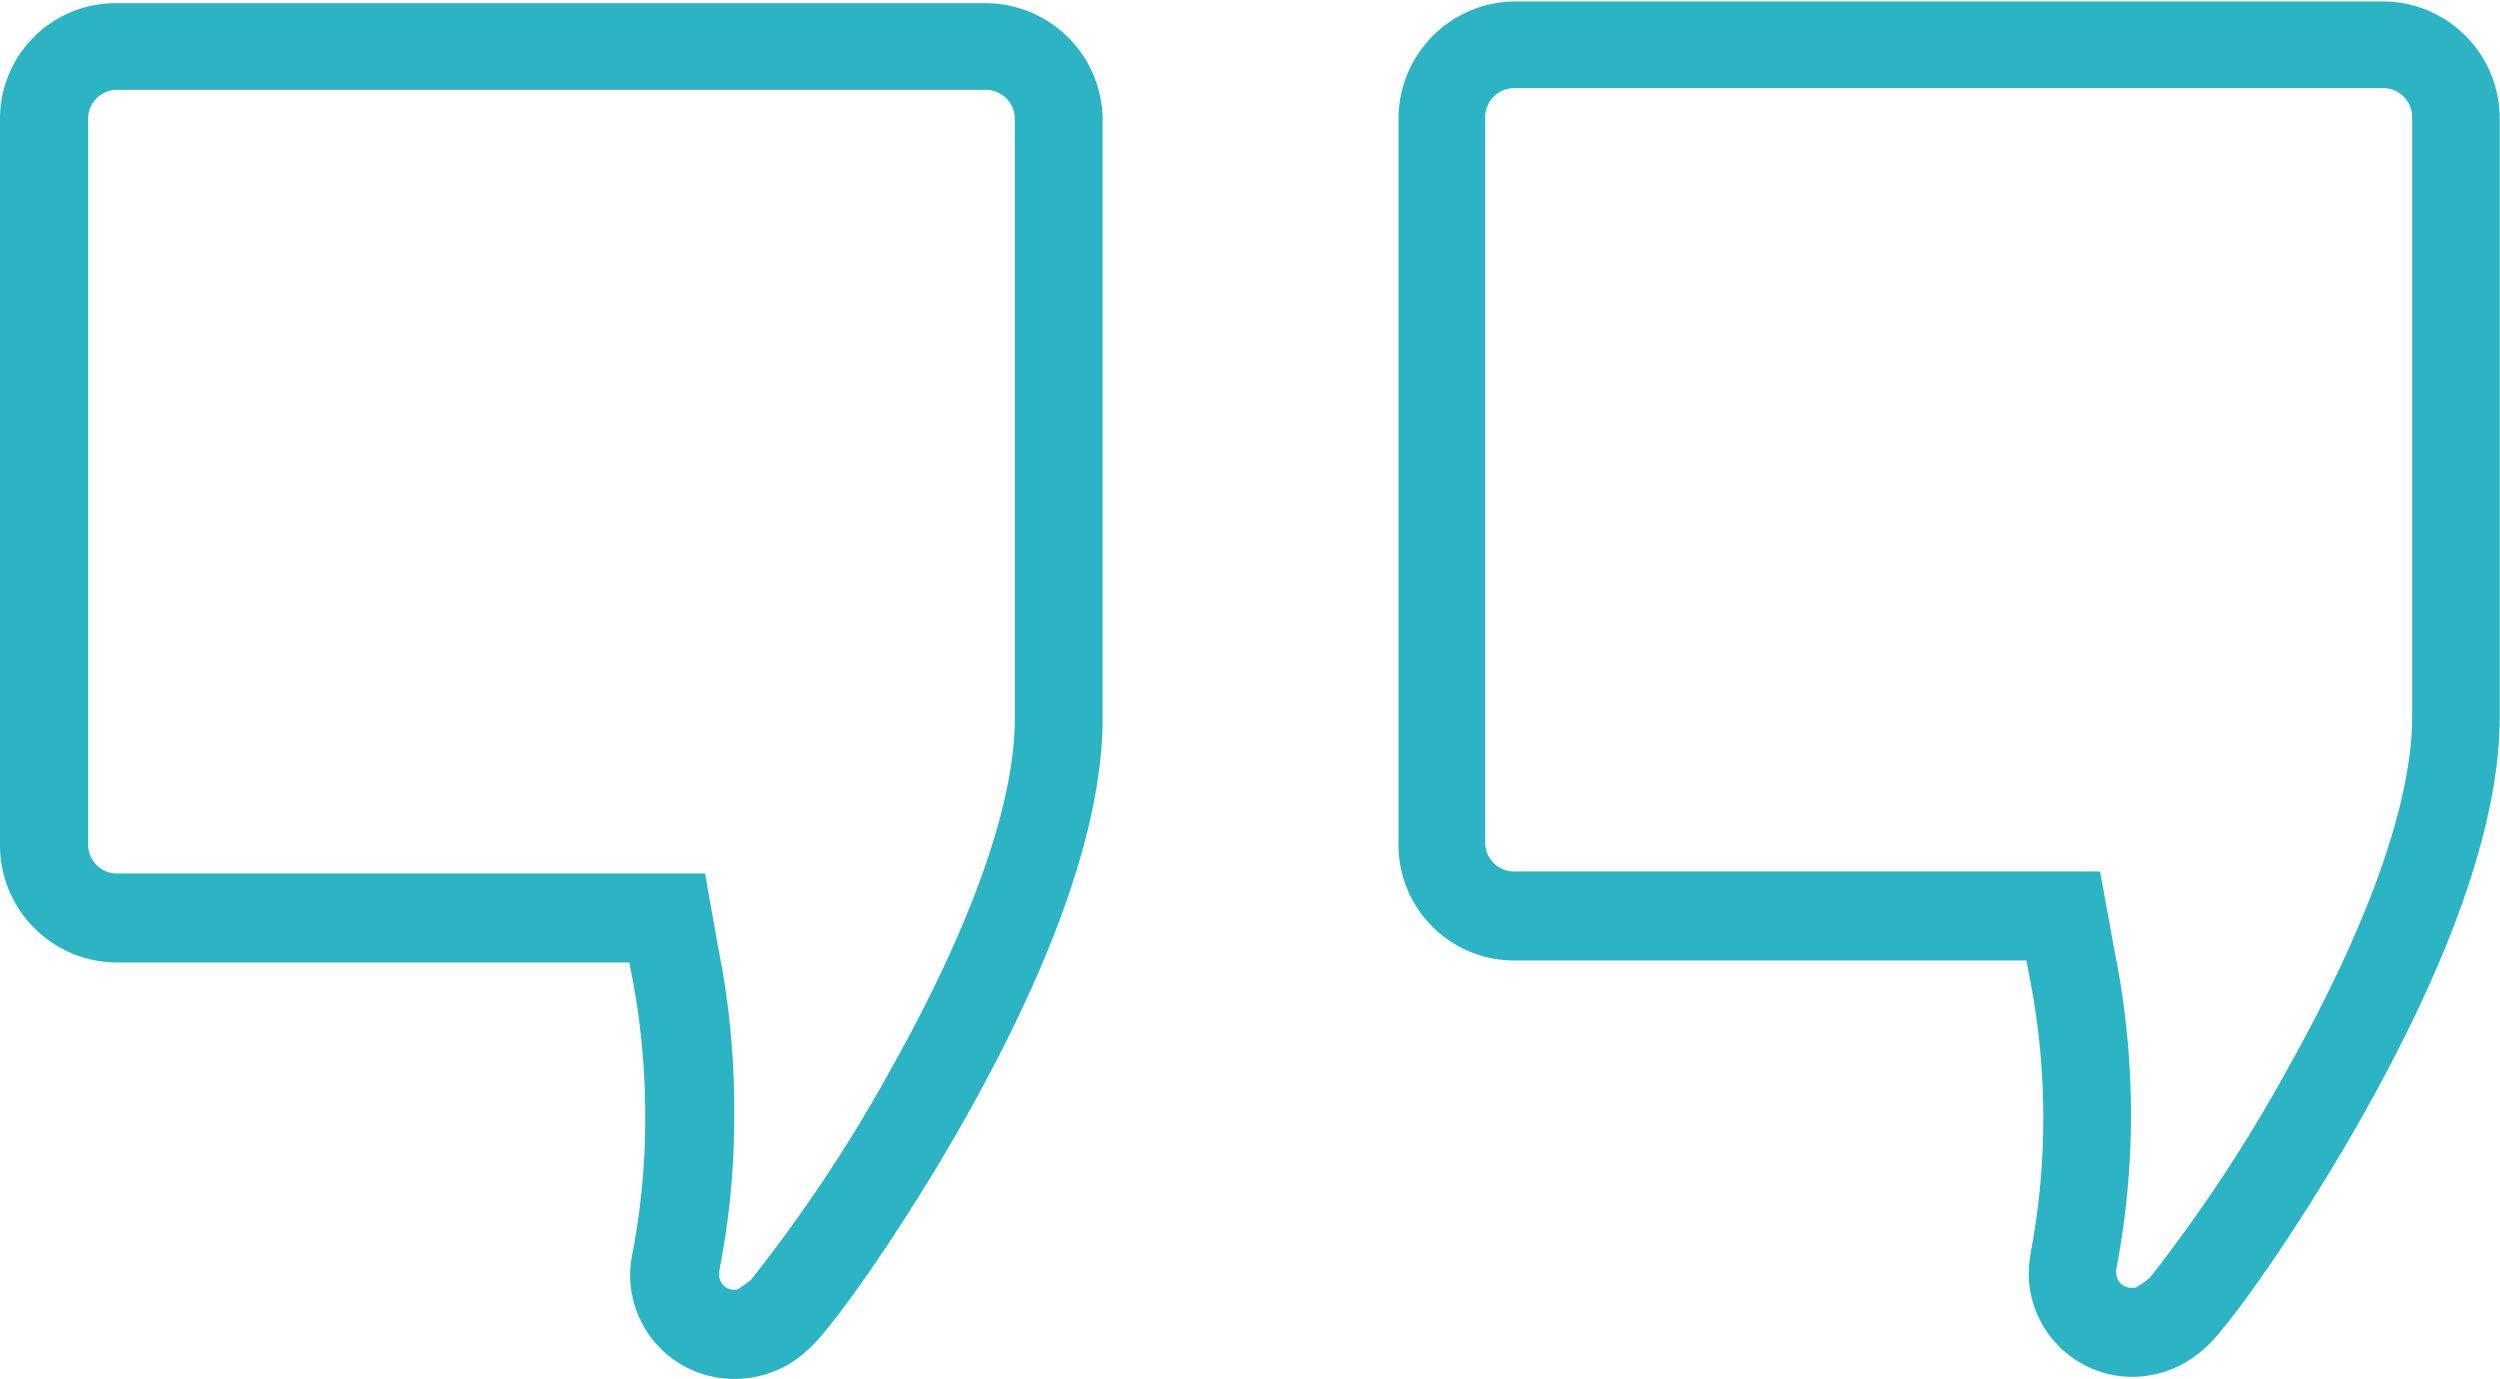
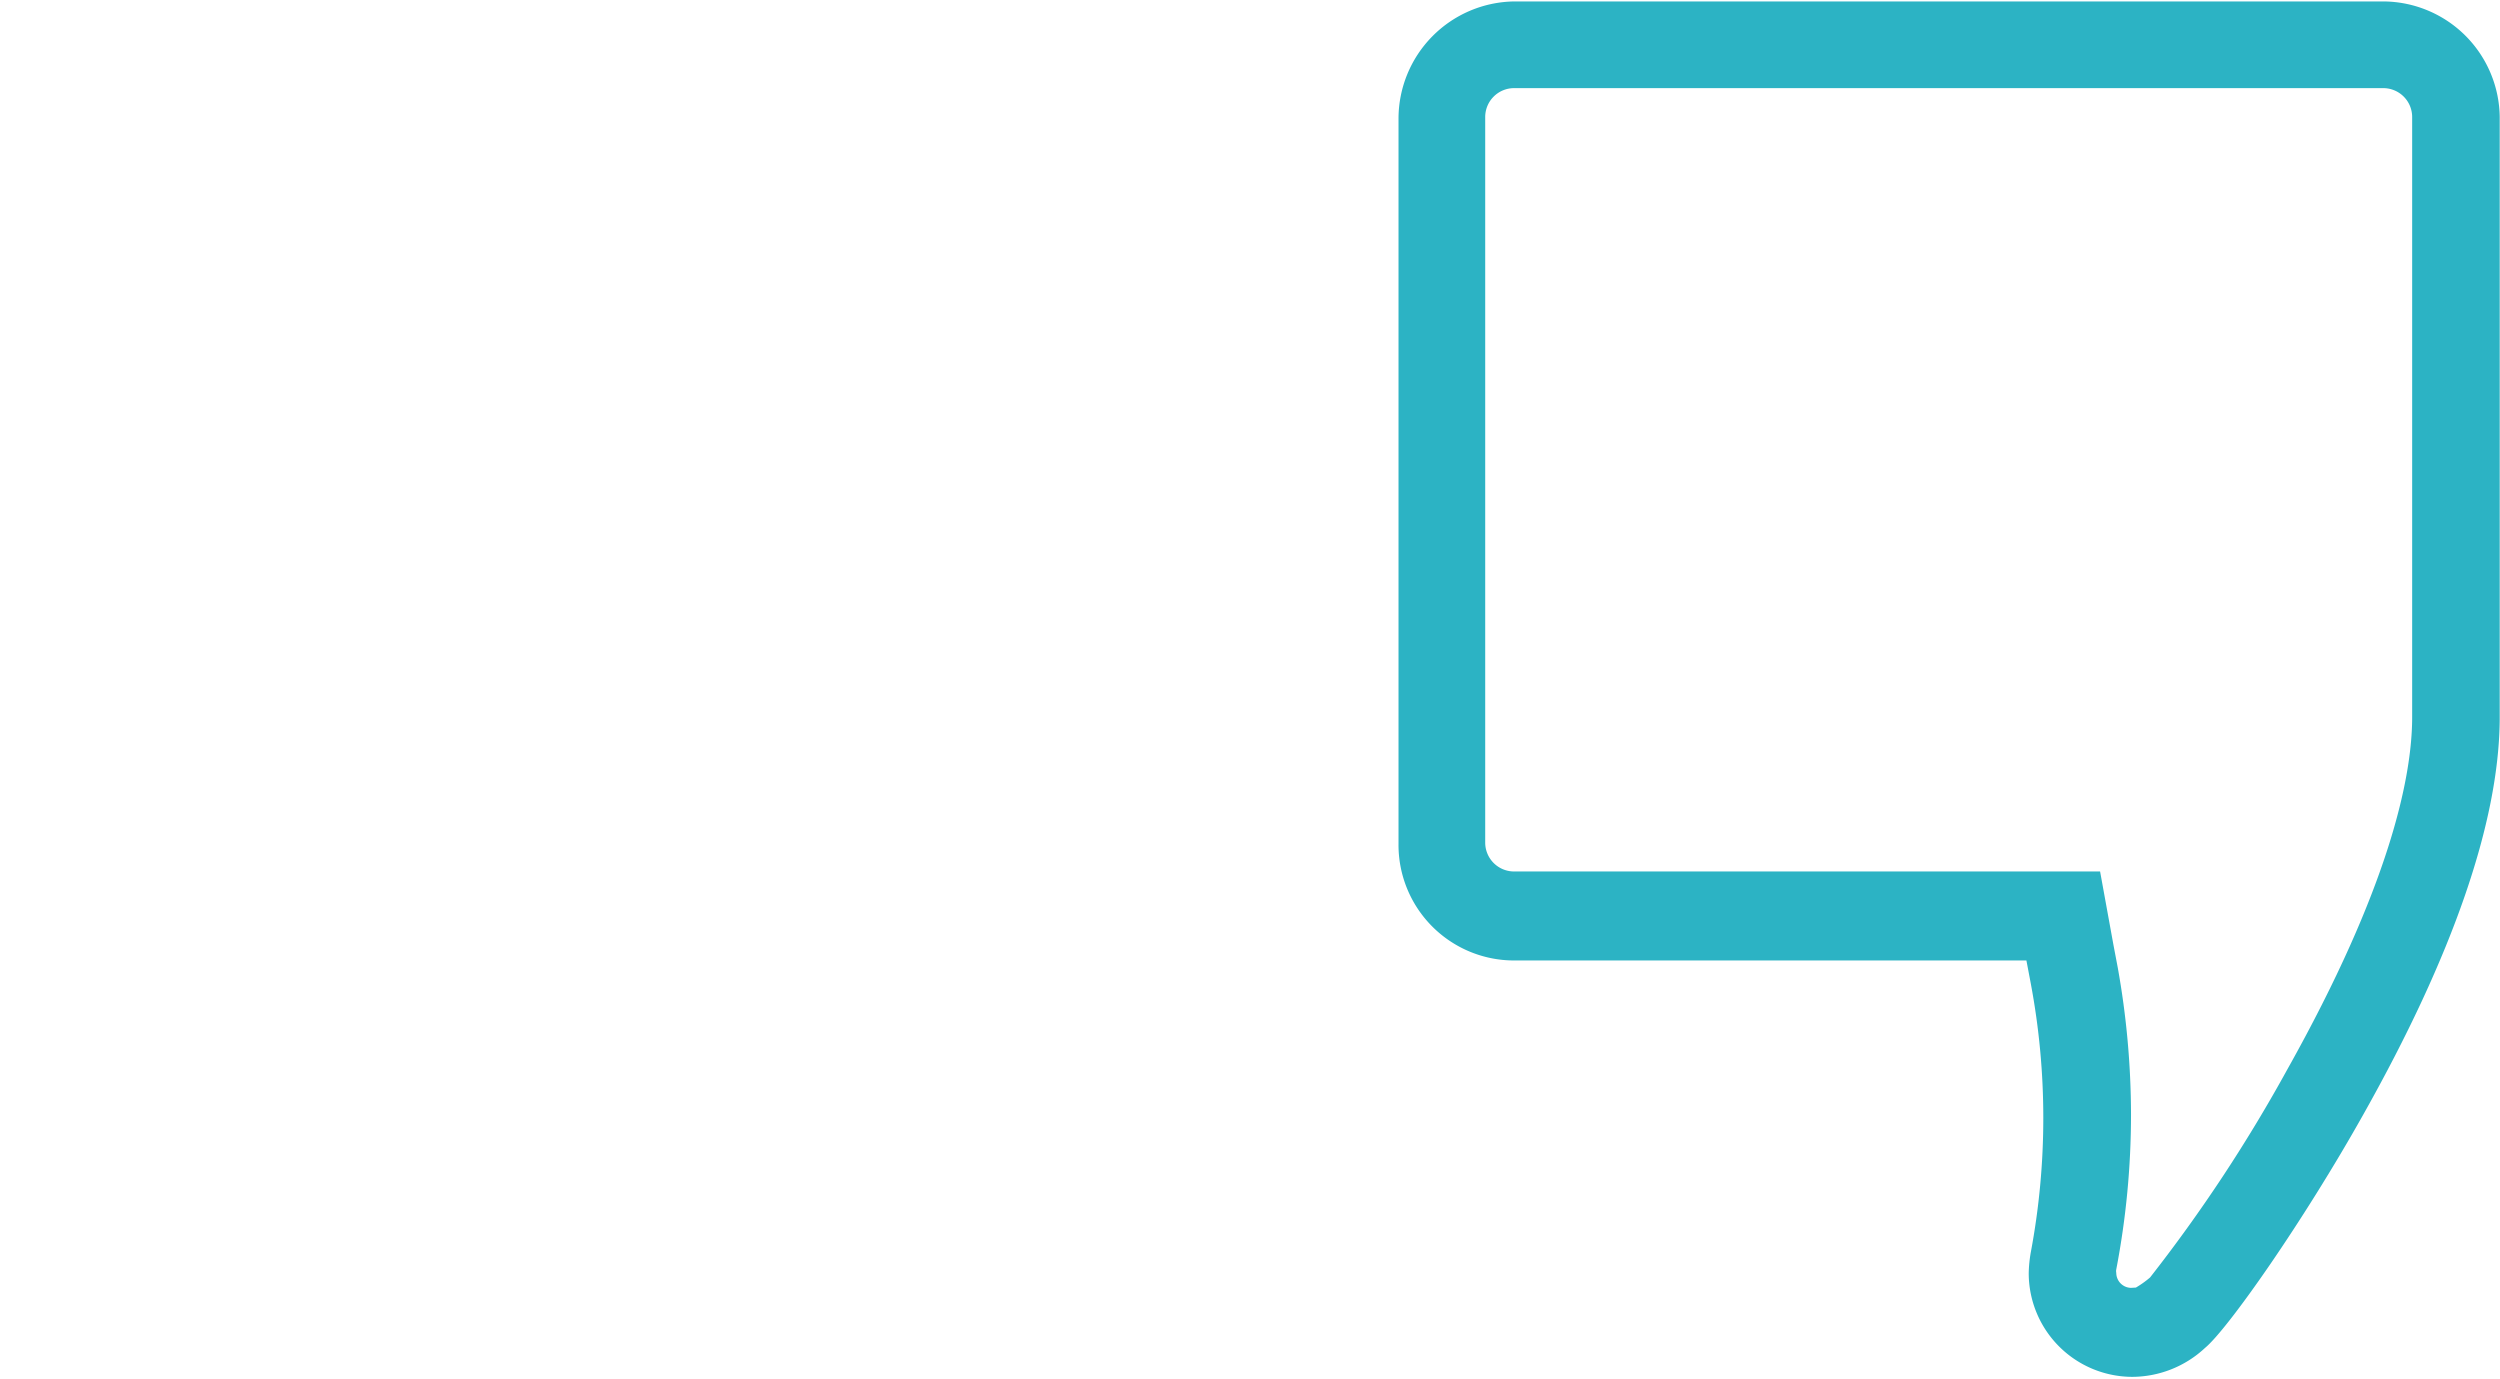
<svg xmlns="http://www.w3.org/2000/svg" viewBox="0 0 86.52 47.72">
  <defs>
    <style>.cls-1{fill:#2cb3c4;}</style>
  </defs>
  <g id="Layer_2" data-name="Layer 2">
    <g id="DESKTOP">
      <g id="Content">
        <path class="cls-1" d="M73.75,44.57a.52.52,0,0,1-.51-.52.29.29,0,0,1,0-.12,28.45,28.45,0,0,0,.51-5.36,29,29,0,0,0-.46-5.09l-.15-.79-.46-2.53H52.4a1,1,0,0,1-1-1V4.05a1,1,0,0,1,1-1H82.48a1,1,0,0,1,1,1V24.82c0,2.09-.79,5.89-4.32,12.19a53.29,53.29,0,0,1-4.75,7.2,3.42,3.42,0,0,1-.49.35Zm0,3.08a3.71,3.71,0,0,0,2.56-1c.79-.65,3.41-4.39,5.48-8.08,3.1-5.51,4.69-10.11,4.72-13.66V4.05a4.05,4.05,0,0,0-4-4H52.4a4.06,4.06,0,0,0-4,4.05V29.19a4,4,0,0,0,4,4.05H70.13l.15.79a25.2,25.2,0,0,1,0,9.32,4.61,4.61,0,0,0-.07.71,3.59,3.59,0,0,0,3.59,3.59Z" />
-         <path class="cls-1" d="M25.4,44.64a.52.52,0,0,1-.51-.51c0-.05,0-.12,0-.13a27.59,27.59,0,0,0,.52-5.36A28.74,28.74,0,0,0,25,33.56l-.15-.8-.45-2.53H4.05a1,1,0,0,1-1-1V4.11a1,1,0,0,1,1-1H34.12a1,1,0,0,1,1,1V24.9c0,2.08-.79,5.88-4.33,12.18A52.6,52.6,0,0,1,26,44.28a3.42,3.42,0,0,1-.49.35Zm0,3.08a3.67,3.67,0,0,0,2.55-1c.79-.64,3.42-4.39,5.49-8.08,3.1-5.52,4.68-10.11,4.72-13.66V4.11a4.06,4.06,0,0,0-4.05-4H4a4,4,0,0,0-4,4V29.26a4.06,4.06,0,0,0,4.05,4.05H21.78l.15.79a25.63,25.63,0,0,1,.4,4.54,24.73,24.73,0,0,1-.45,4.78,3.59,3.59,0,0,0,3.52,4.3Z" />
      </g>
    </g>
  </g>
</svg>